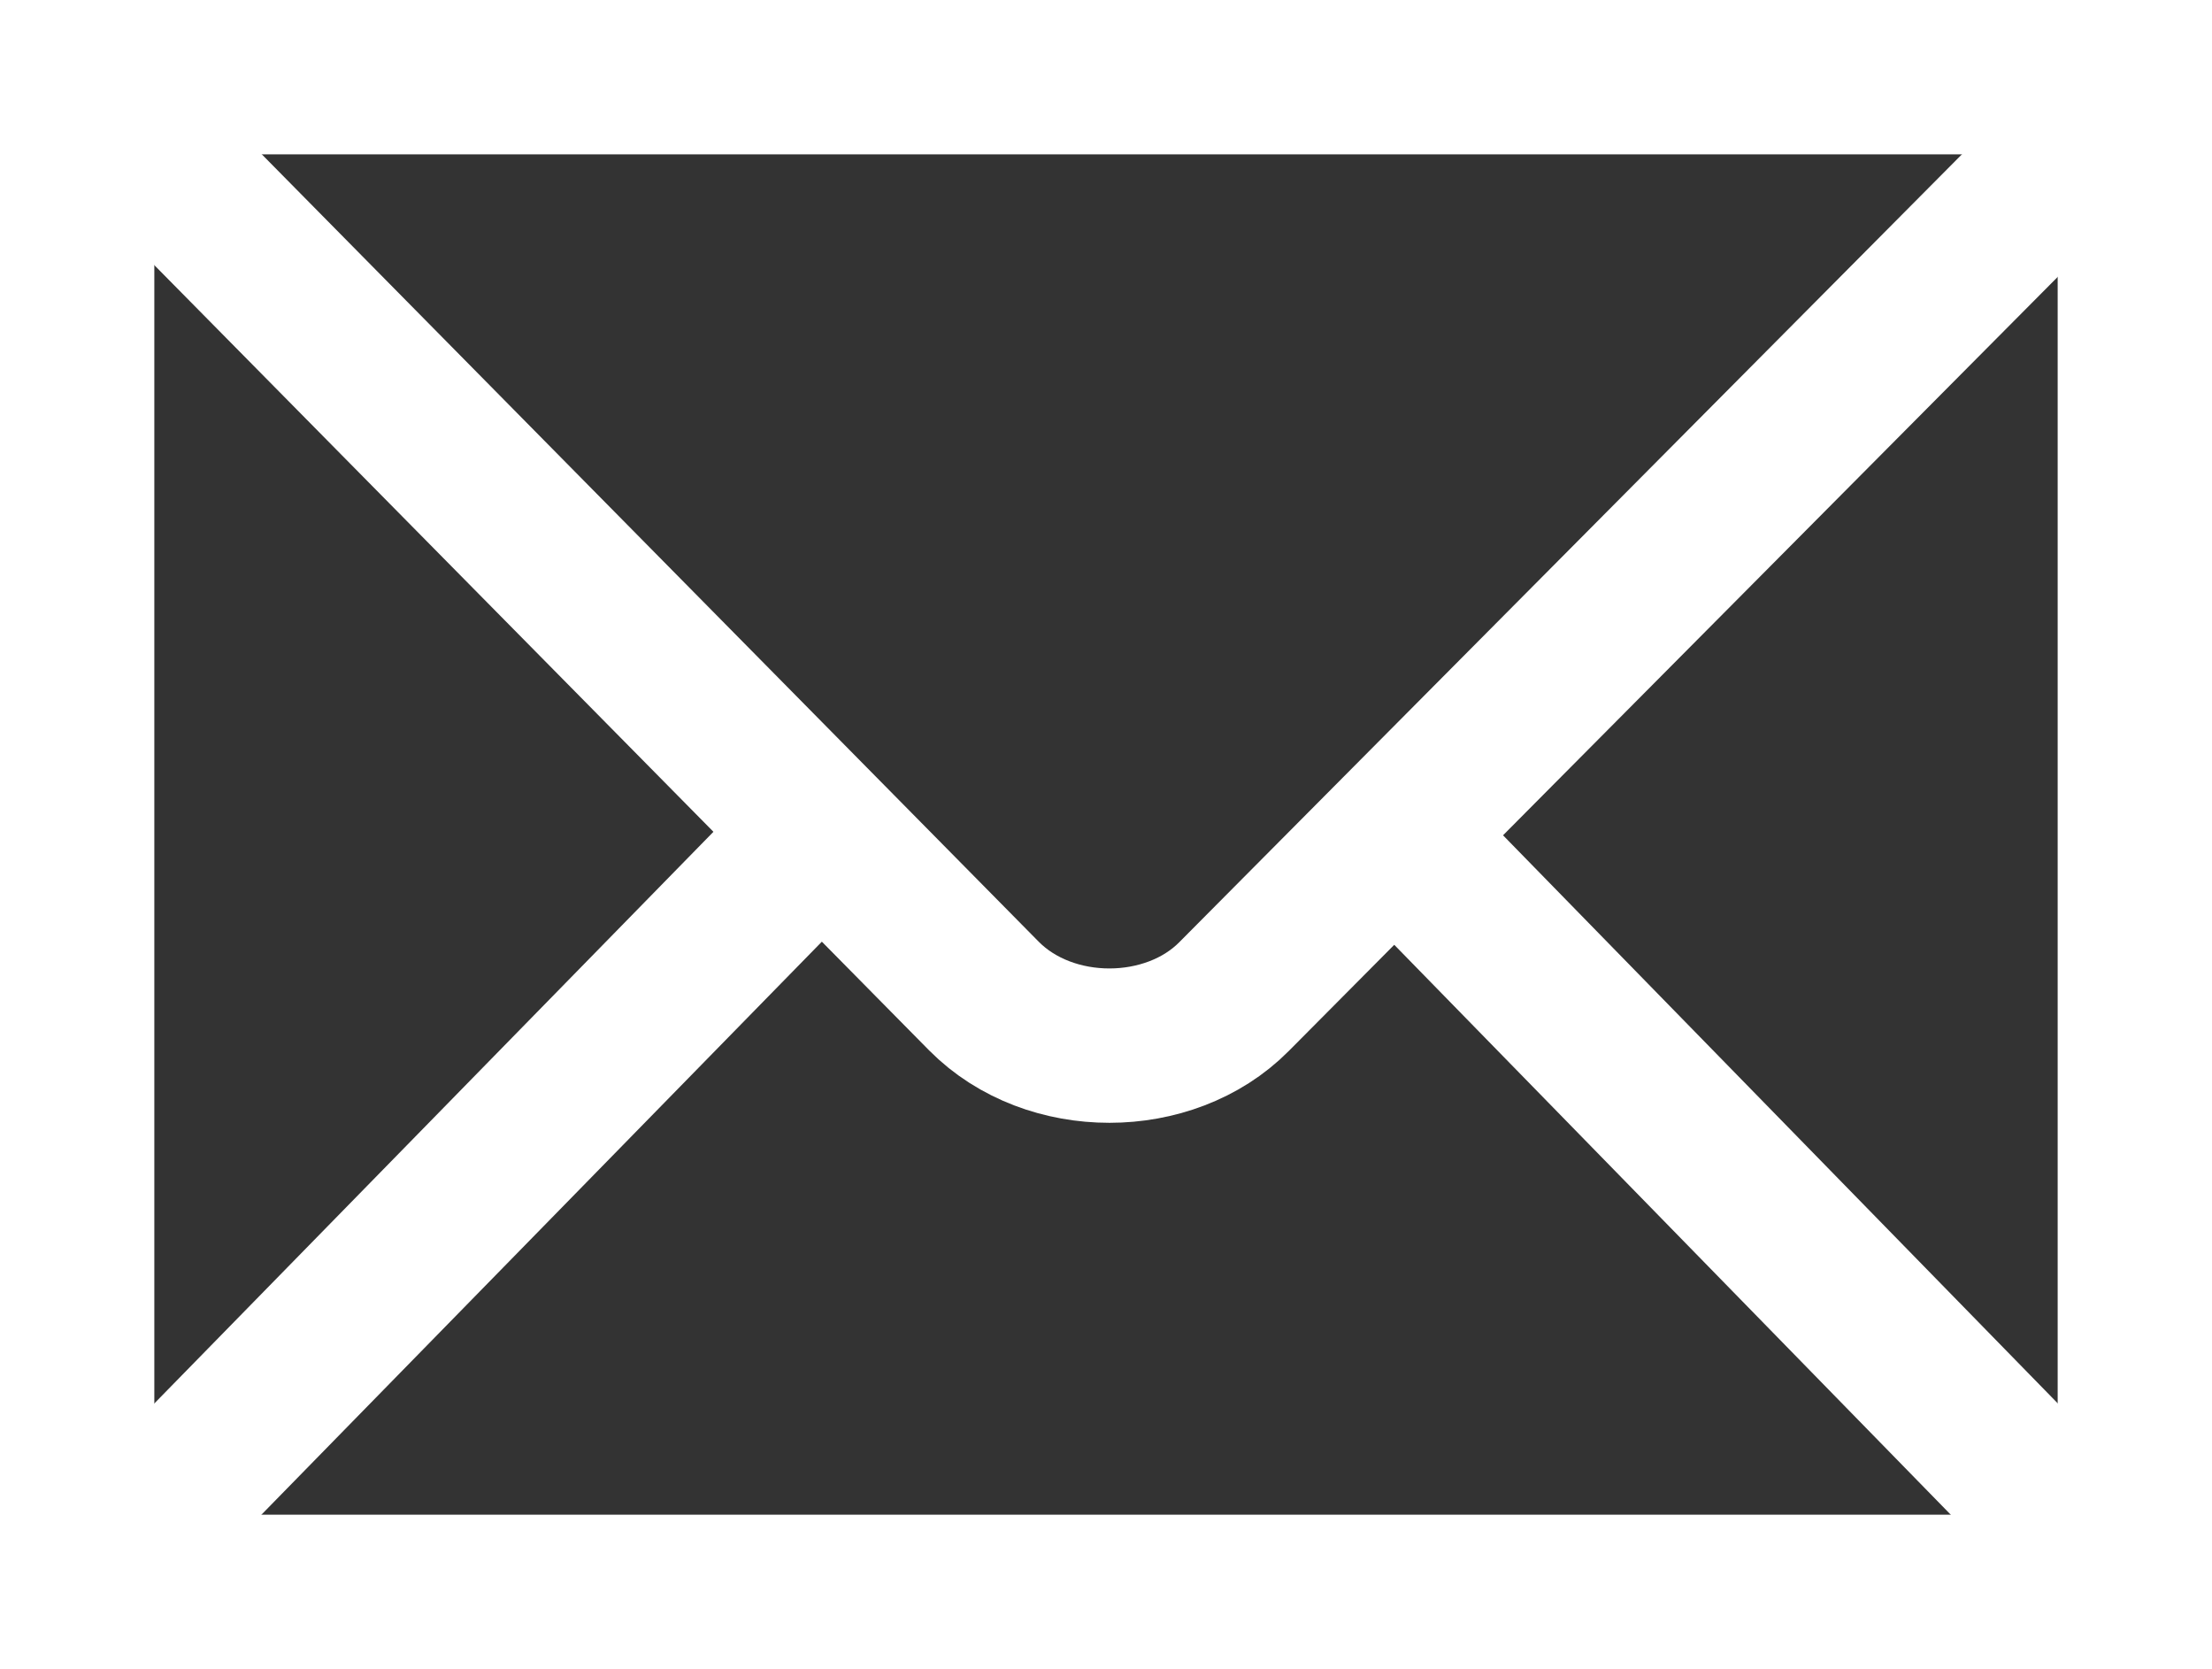
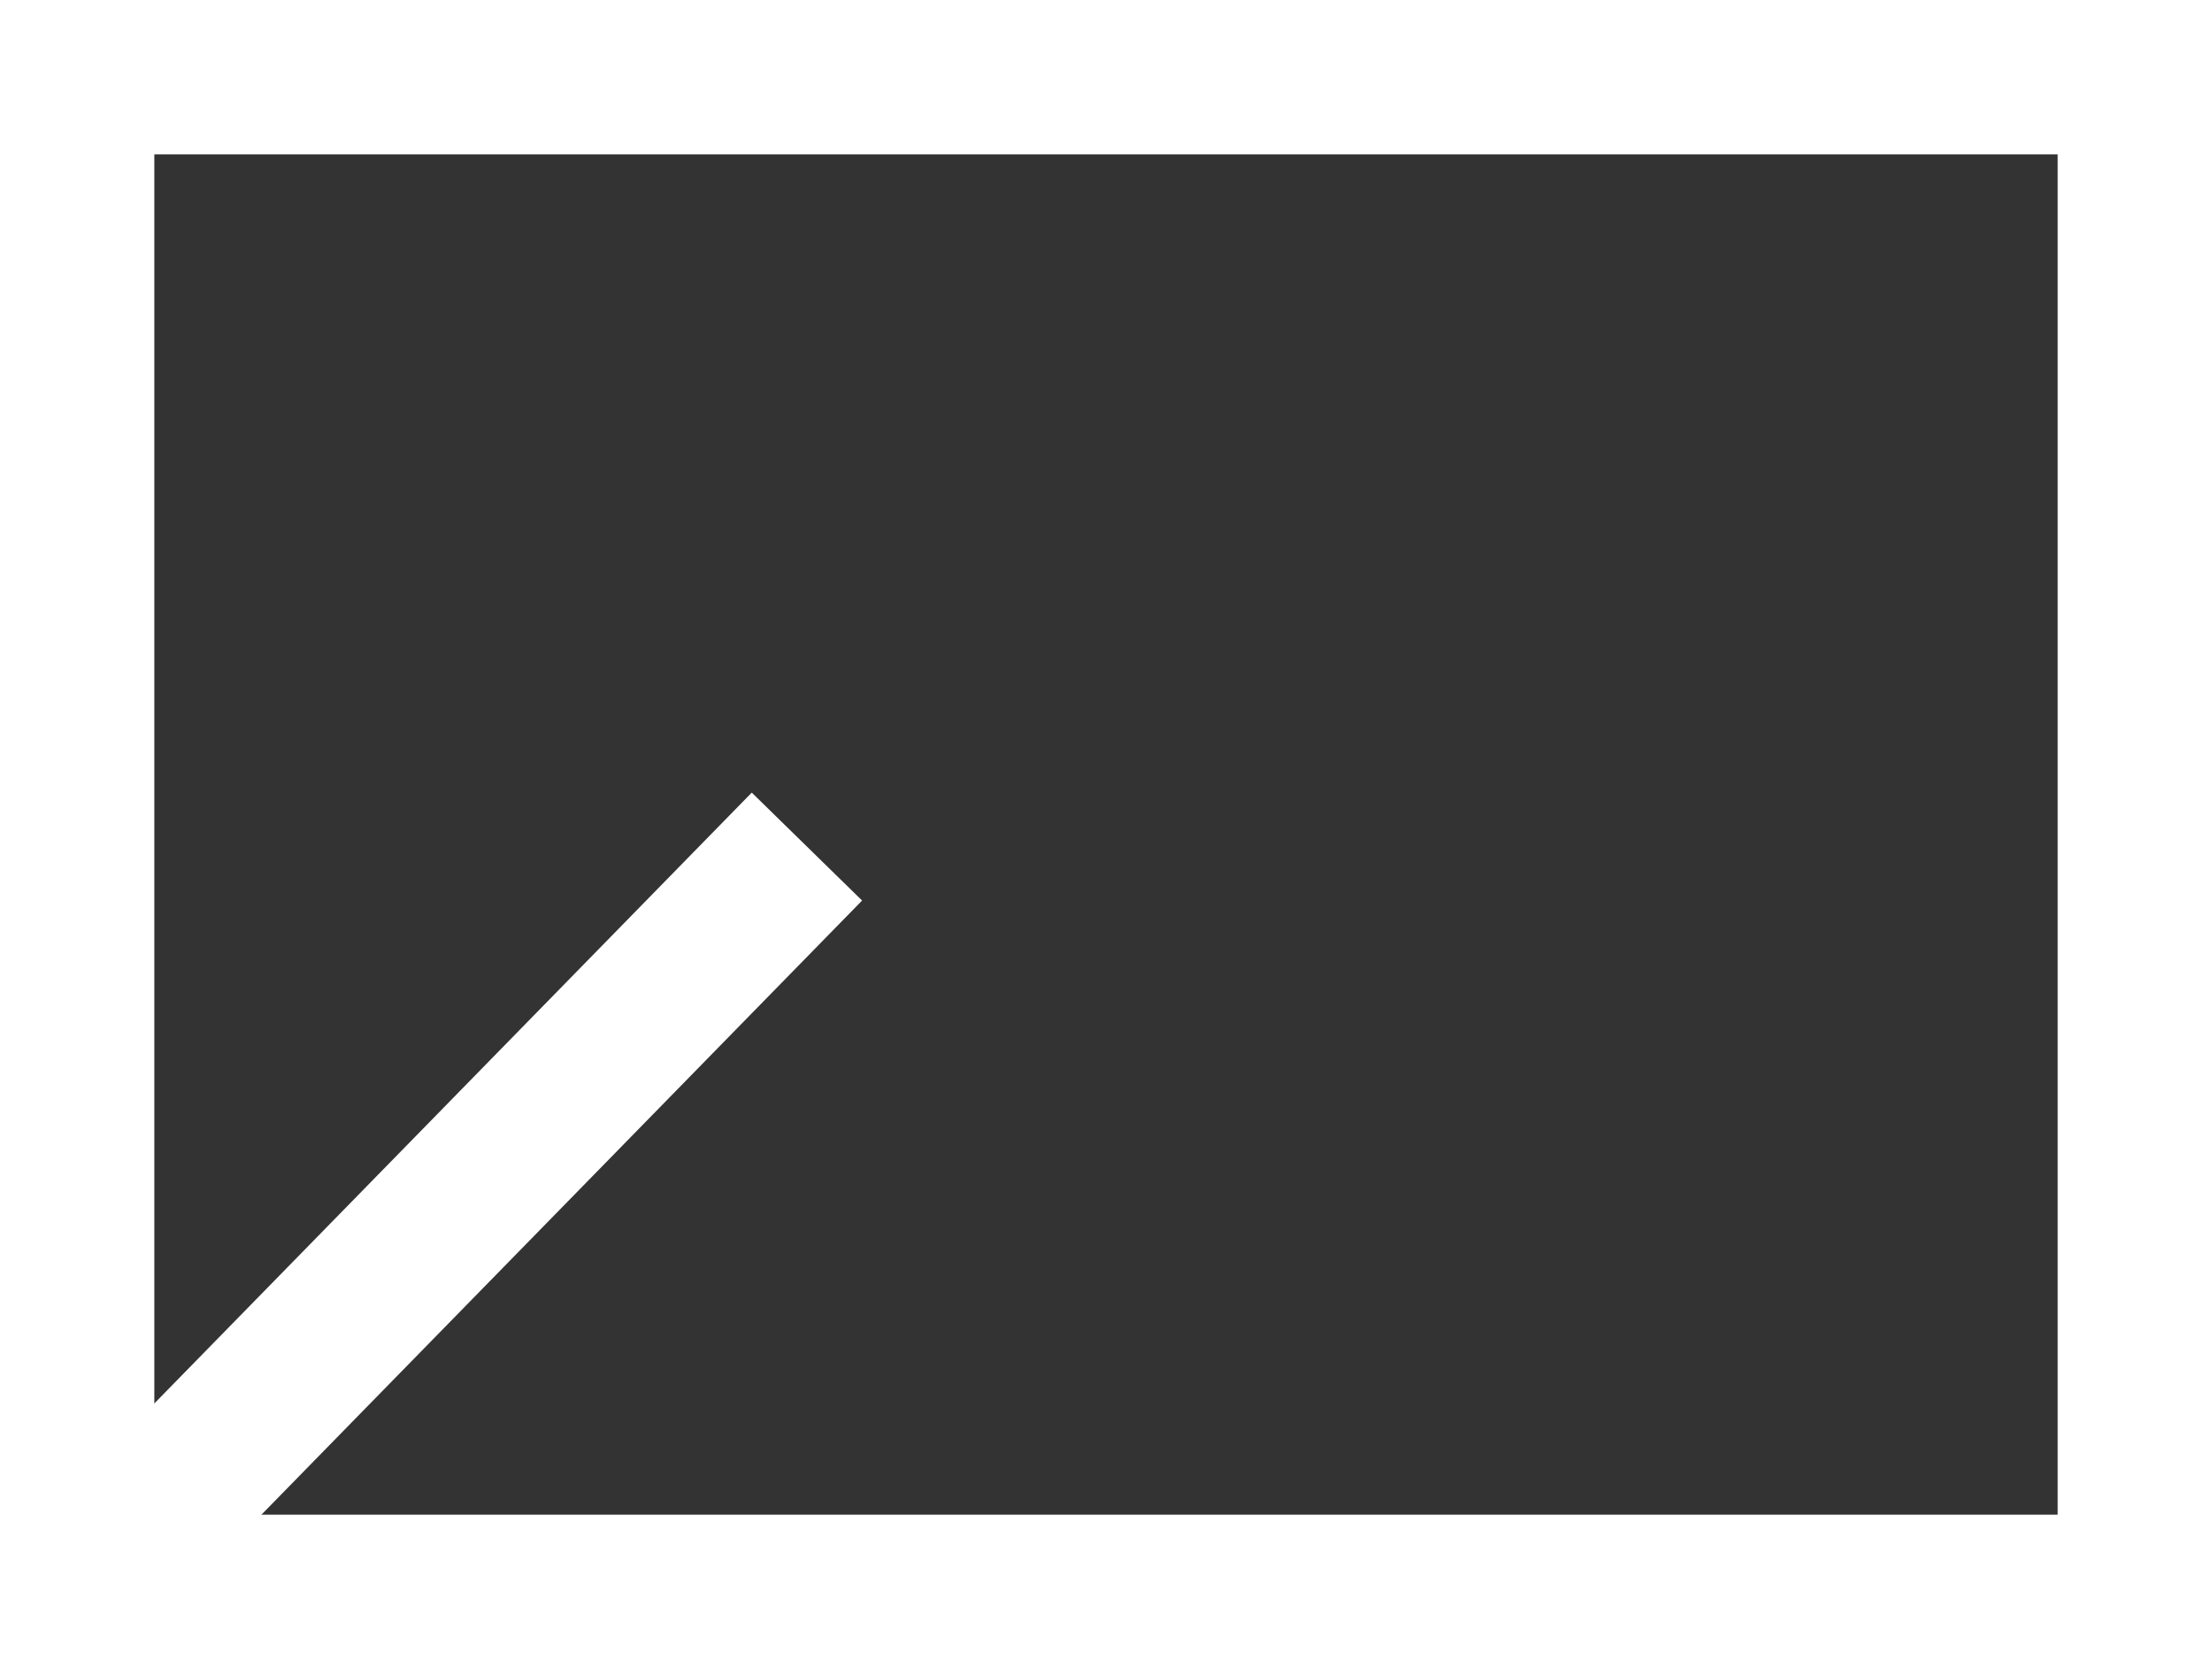
<svg xmlns="http://www.w3.org/2000/svg" viewBox="0 0 439.371 331.469" height="331.469" id="svg2439" version="1.0" width="439.371">
  <rect x="0" y="0" width="439.371" height="331.469" fill="#333333" stroke="none" />
  <defs id="defs2441">
    <marker id="ArrowEnd" markerHeight="3" markerUnits="strokeWidth" markerWidth="4" orient="auto" refX="0" refY="5" viewBox="0 0 10 10">
-       <path d="M 0,0 L 10,5 L 0,10 L 0,0 z" id="path2444" fill="#ffffff" opacity="1" original-fill="#1188cc" />
-     </marker>
+       </marker>
    <marker id="ArrowStart" markerHeight="3" markerUnits="strokeWidth" markerWidth="4" orient="auto" refX="10" refY="5" viewBox="0 0 10 10">
      <path d="M 10,0 L 0,5 L 10,10 L 10,0 z" id="path2447" fill="#ffffff" opacity="1" original-fill="#1188cc" />
    </marker>
  </defs>
  <g id="g2449" transform="translate(-145.331,-145.331)">
    <path d="M 569.374,461.472 L 569.374,160.658 L 160.658,160.658 L 160.658,461.472 L 569.374,461.472 z" id="path2451" stroke="#ffffff" stroke-width="30.655px" stroke-linecap="butt" original-stroke="#1188cc" fill="none" />
-     <path id="path2453" stroke="#ffffff" stroke-width="30.655px" stroke-linecap="butt" original-stroke="#1188cc" fill="none" />
-     <path d="M 164.46,164.49 L 340.78,343.158 C 353.849,356.328 377.63,356.172 390.423,343.278 L 566.622,165.928" id="path2455" stroke="#ffffff" stroke-width="30.655px" stroke-linecap="butt" original-stroke="#1188cc" fill="none" />
    <path d="M 170.515,451.566 L 305.61,313.46" id="path2457" stroke="#ffffff" stroke-width="30.655px" stroke-linecap="butt" original-stroke="#1188cc" fill="none" />
-     <path d="M 557.968,449.974 L 426.515,315.375" id="path2459" stroke="#ffffff" stroke-width="30.655px" stroke-linecap="butt" original-stroke="#1188cc" fill="none" />
  </g>
</svg>